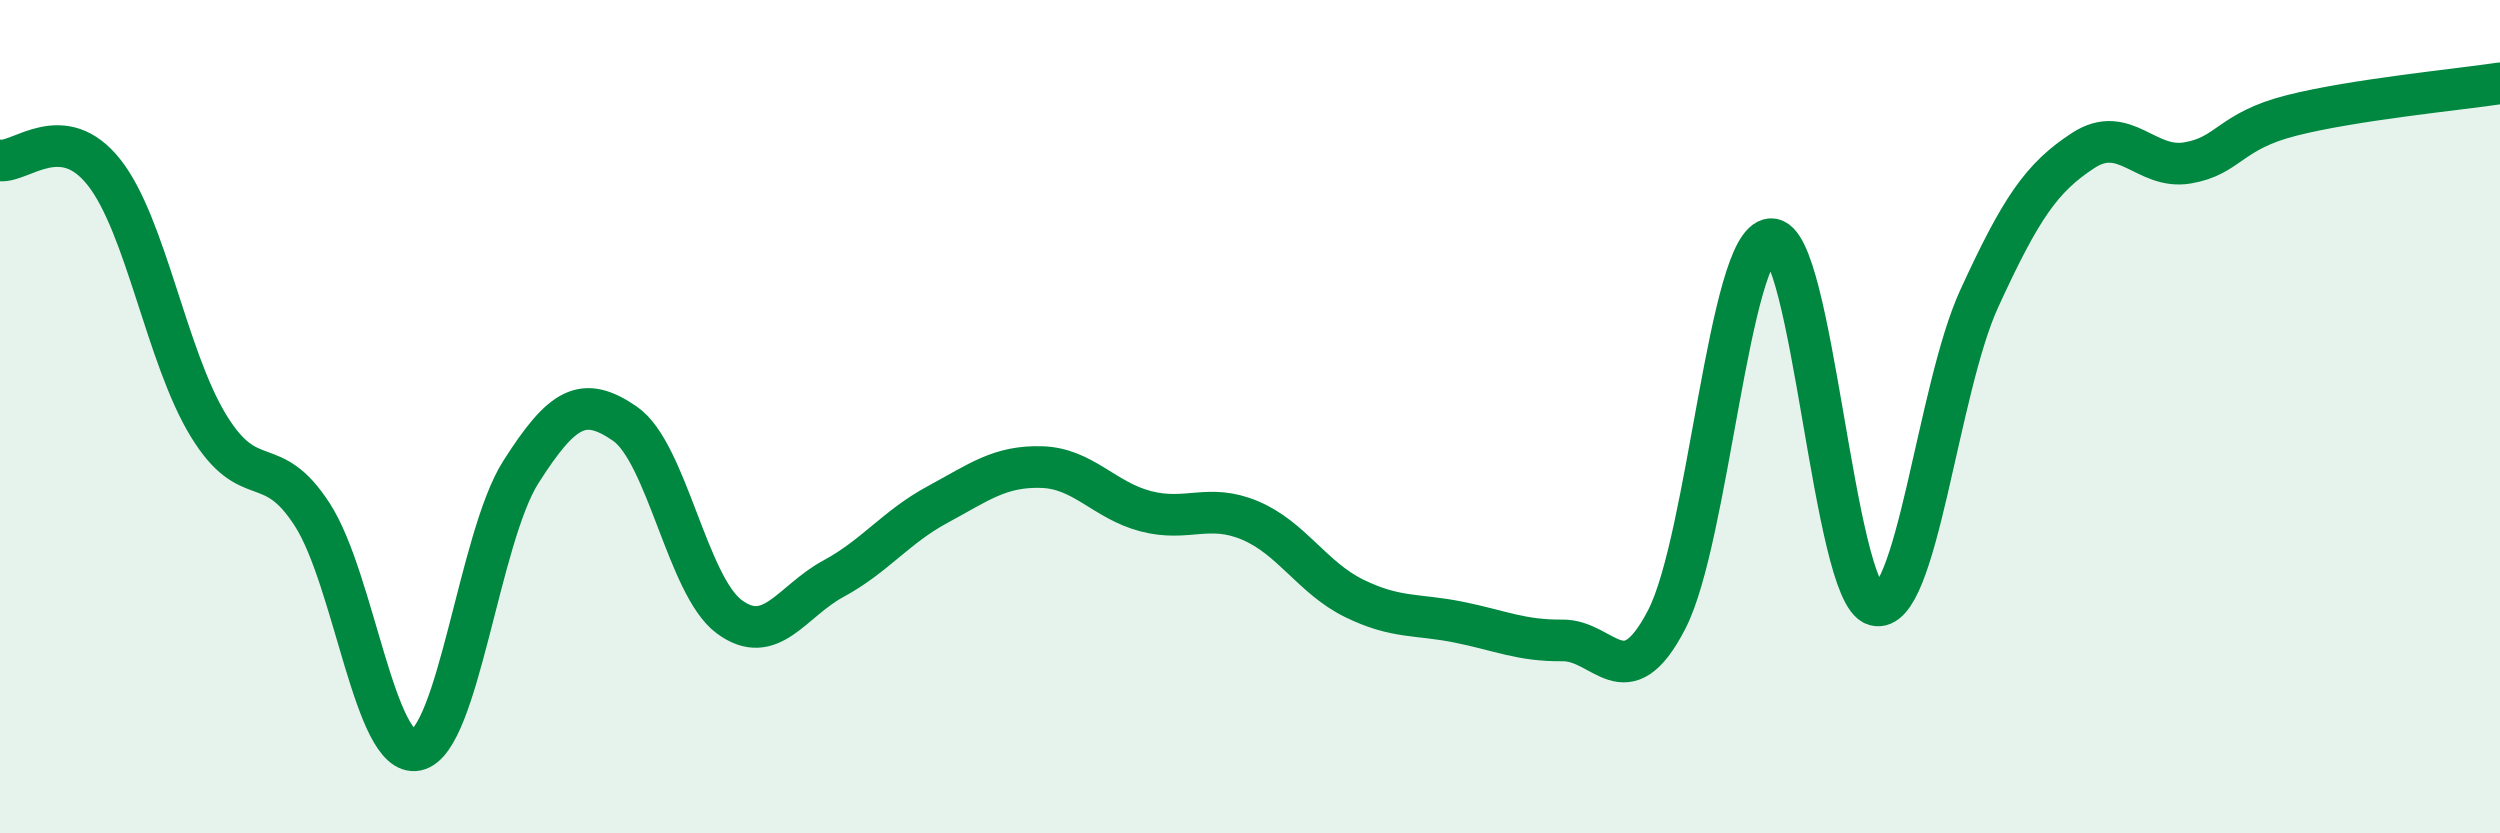
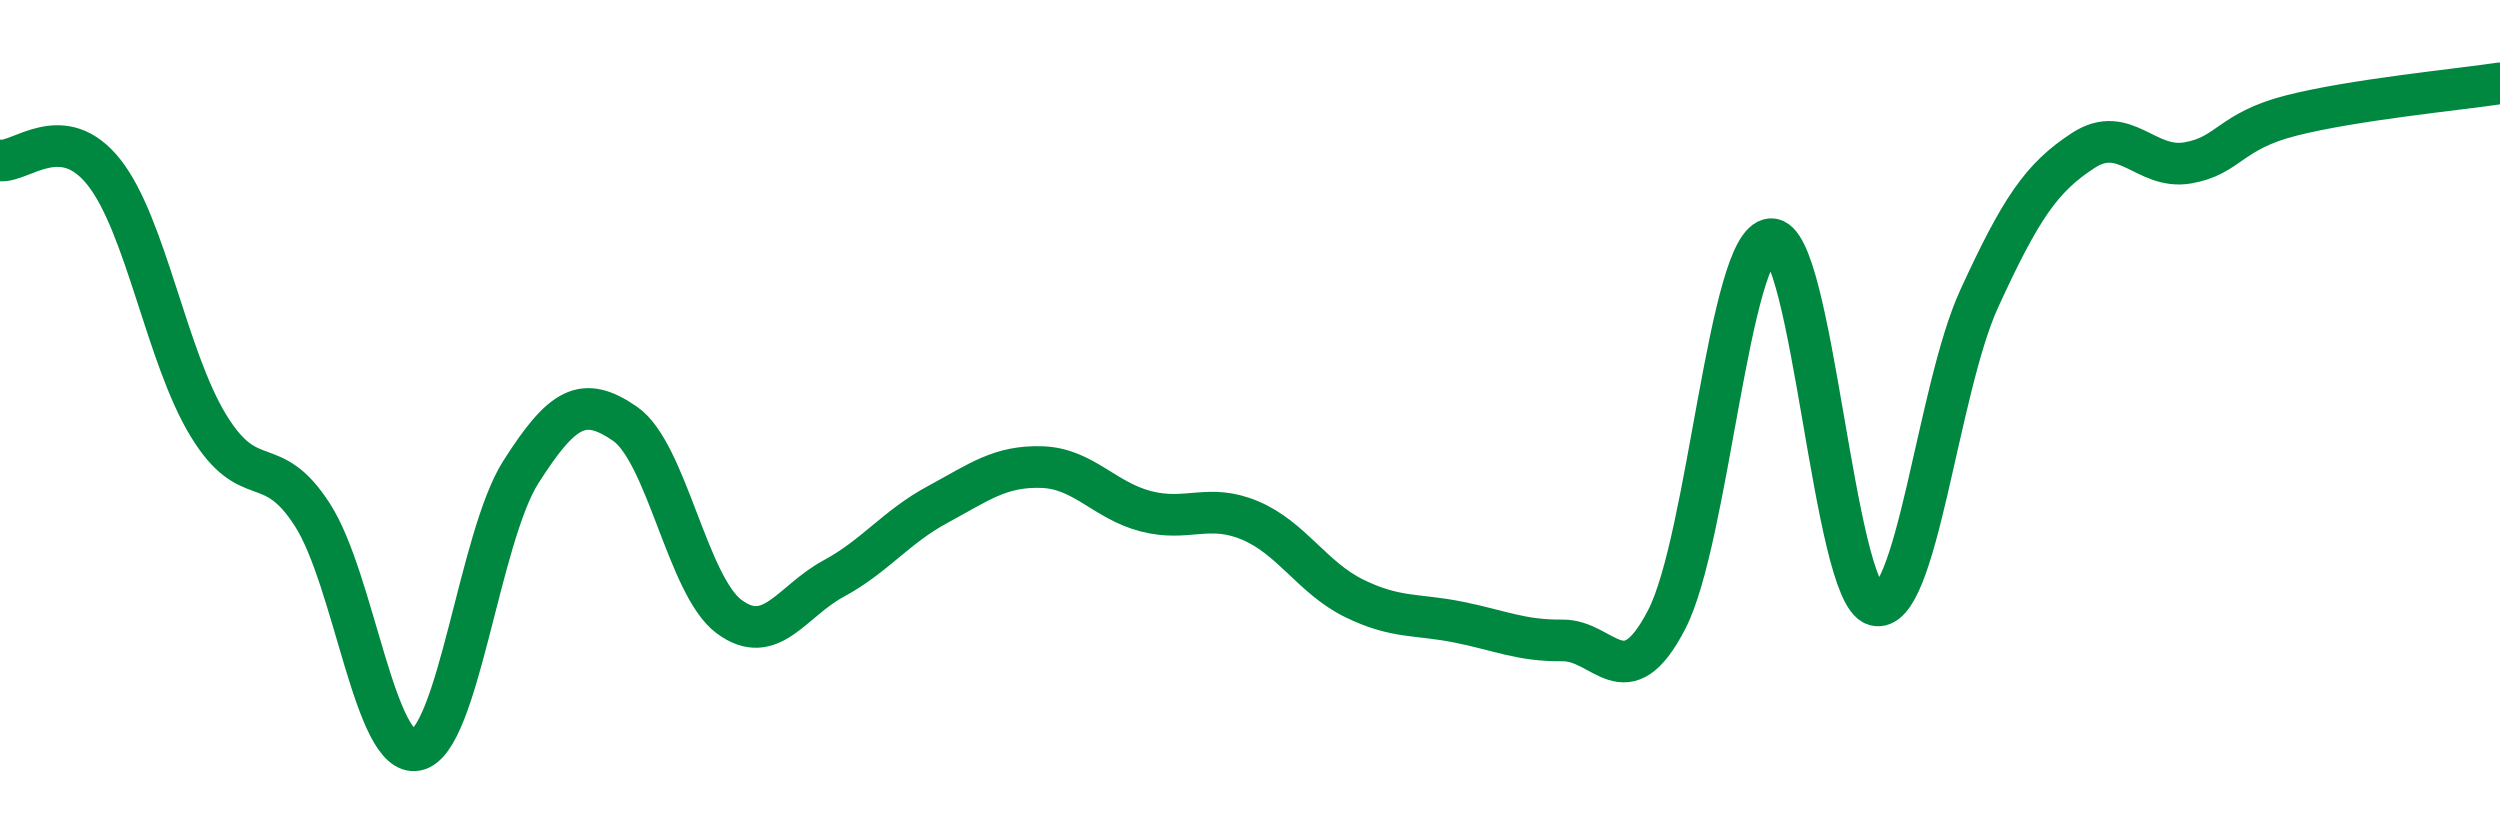
<svg xmlns="http://www.w3.org/2000/svg" width="60" height="20" viewBox="0 0 60 20">
-   <path d="M 0,3.85 C 0.5,3.91 1.5,2.87 2.5,4.14 C 3.5,5.41 4,8.57 5,10.21 C 6,11.85 6.5,10.8 7.5,12.36 C 8.5,13.92 9,18.21 10,18 C 11,17.79 11.5,12.9 12.5,11.33 C 13.5,9.76 14,9.48 15,10.17 C 16,10.86 16.5,14.06 17.5,14.8 C 18.5,15.54 19,14.43 20,13.89 C 21,13.35 21.5,12.65 22.5,12.11 C 23.5,11.57 24,11.18 25,11.21 C 26,11.24 26.5,12.01 27.5,12.27 C 28.5,12.53 29,12.07 30,12.49 C 31,12.91 31.5,13.87 32.5,14.36 C 33.5,14.85 34,14.73 35,14.93 C 36,15.13 36.5,15.38 37.5,15.37 C 38.5,15.36 39,16.8 40,14.87 C 41,12.94 41.5,5.81 42.5,5.74 C 43.5,5.67 44,14.23 45,14.52 C 46,14.81 46.5,9.35 47.5,7.17 C 48.5,4.99 49,4.26 50,3.61 C 51,2.96 51.5,4.08 52.5,3.91 C 53.5,3.74 53.5,3.15 55,2.77 C 56.5,2.39 59,2.15 60,2L60 20L0 20Z" fill="#008740" opacity="0.1" stroke-linecap="round" stroke-linejoin="round" />
  <path d="M 0,3.85 C 0.5,3.91 1.5,2.87 2.5,4.14 C 3.5,5.41 4,8.57 5,10.21 C 6,11.85 6.5,10.8 7.5,12.36 C 8.5,13.92 9,18.21 10,18 C 11,17.79 11.5,12.9 12.5,11.33 C 13.5,9.76 14,9.48 15,10.17 C 16,10.86 16.5,14.06 17.5,14.8 C 18.5,15.54 19,14.43 20,13.89 C 21,13.35 21.5,12.65 22.5,12.11 C 23.5,11.57 24,11.18 25,11.21 C 26,11.24 26.5,12.01 27.5,12.27 C 28.5,12.53 29,12.07 30,12.49 C 31,12.91 31.5,13.87 32.5,14.36 C 33.5,14.85 34,14.73 35,14.93 C 36,15.13 36.5,15.38 37.5,15.37 C 38.5,15.36 39,16.8 40,14.87 C 41,12.94 41.5,5.81 42.5,5.74 C 43.5,5.67 44,14.23 45,14.52 C 46,14.81 46.5,9.35 47.5,7.17 C 48.5,4.99 49,4.26 50,3.61 C 51,2.96 51.5,4.08 52.5,3.91 C 53.5,3.74 53.5,3.15 55,2.77 C 56.5,2.39 59,2.15 60,2" stroke="#008740" stroke-width="1" fill="none" stroke-linecap="round" stroke-linejoin="round" />
</svg>